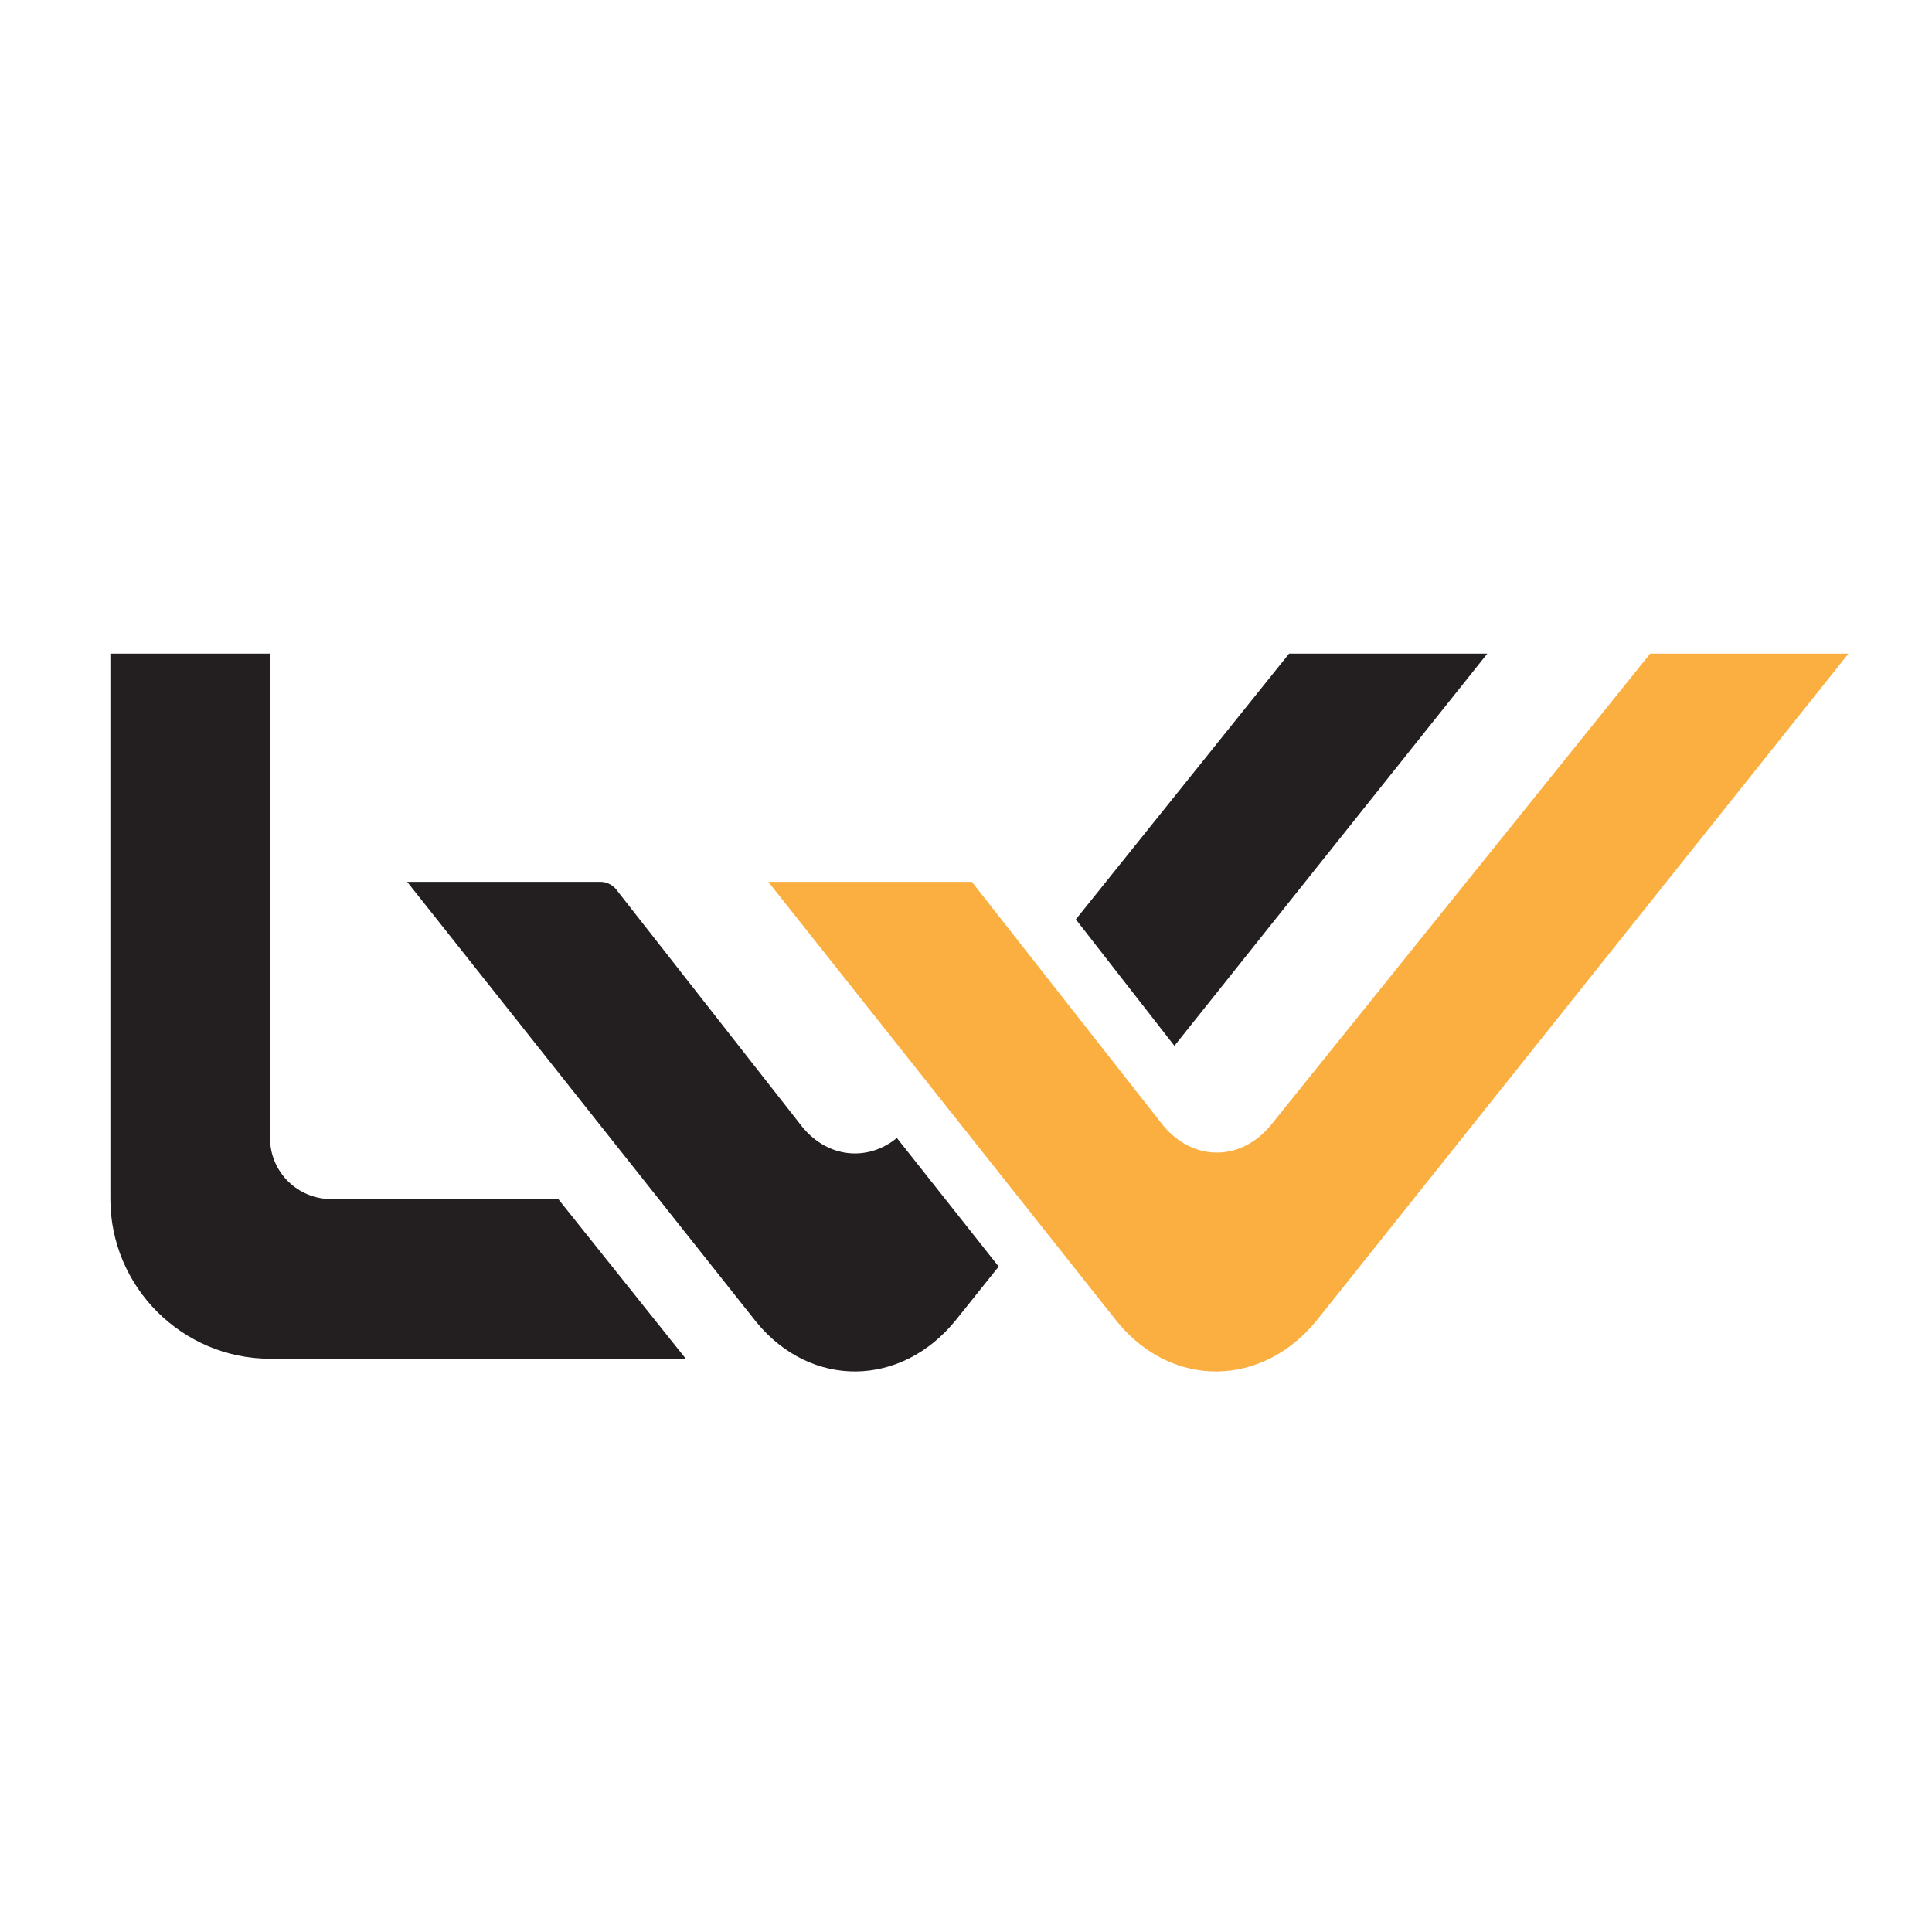
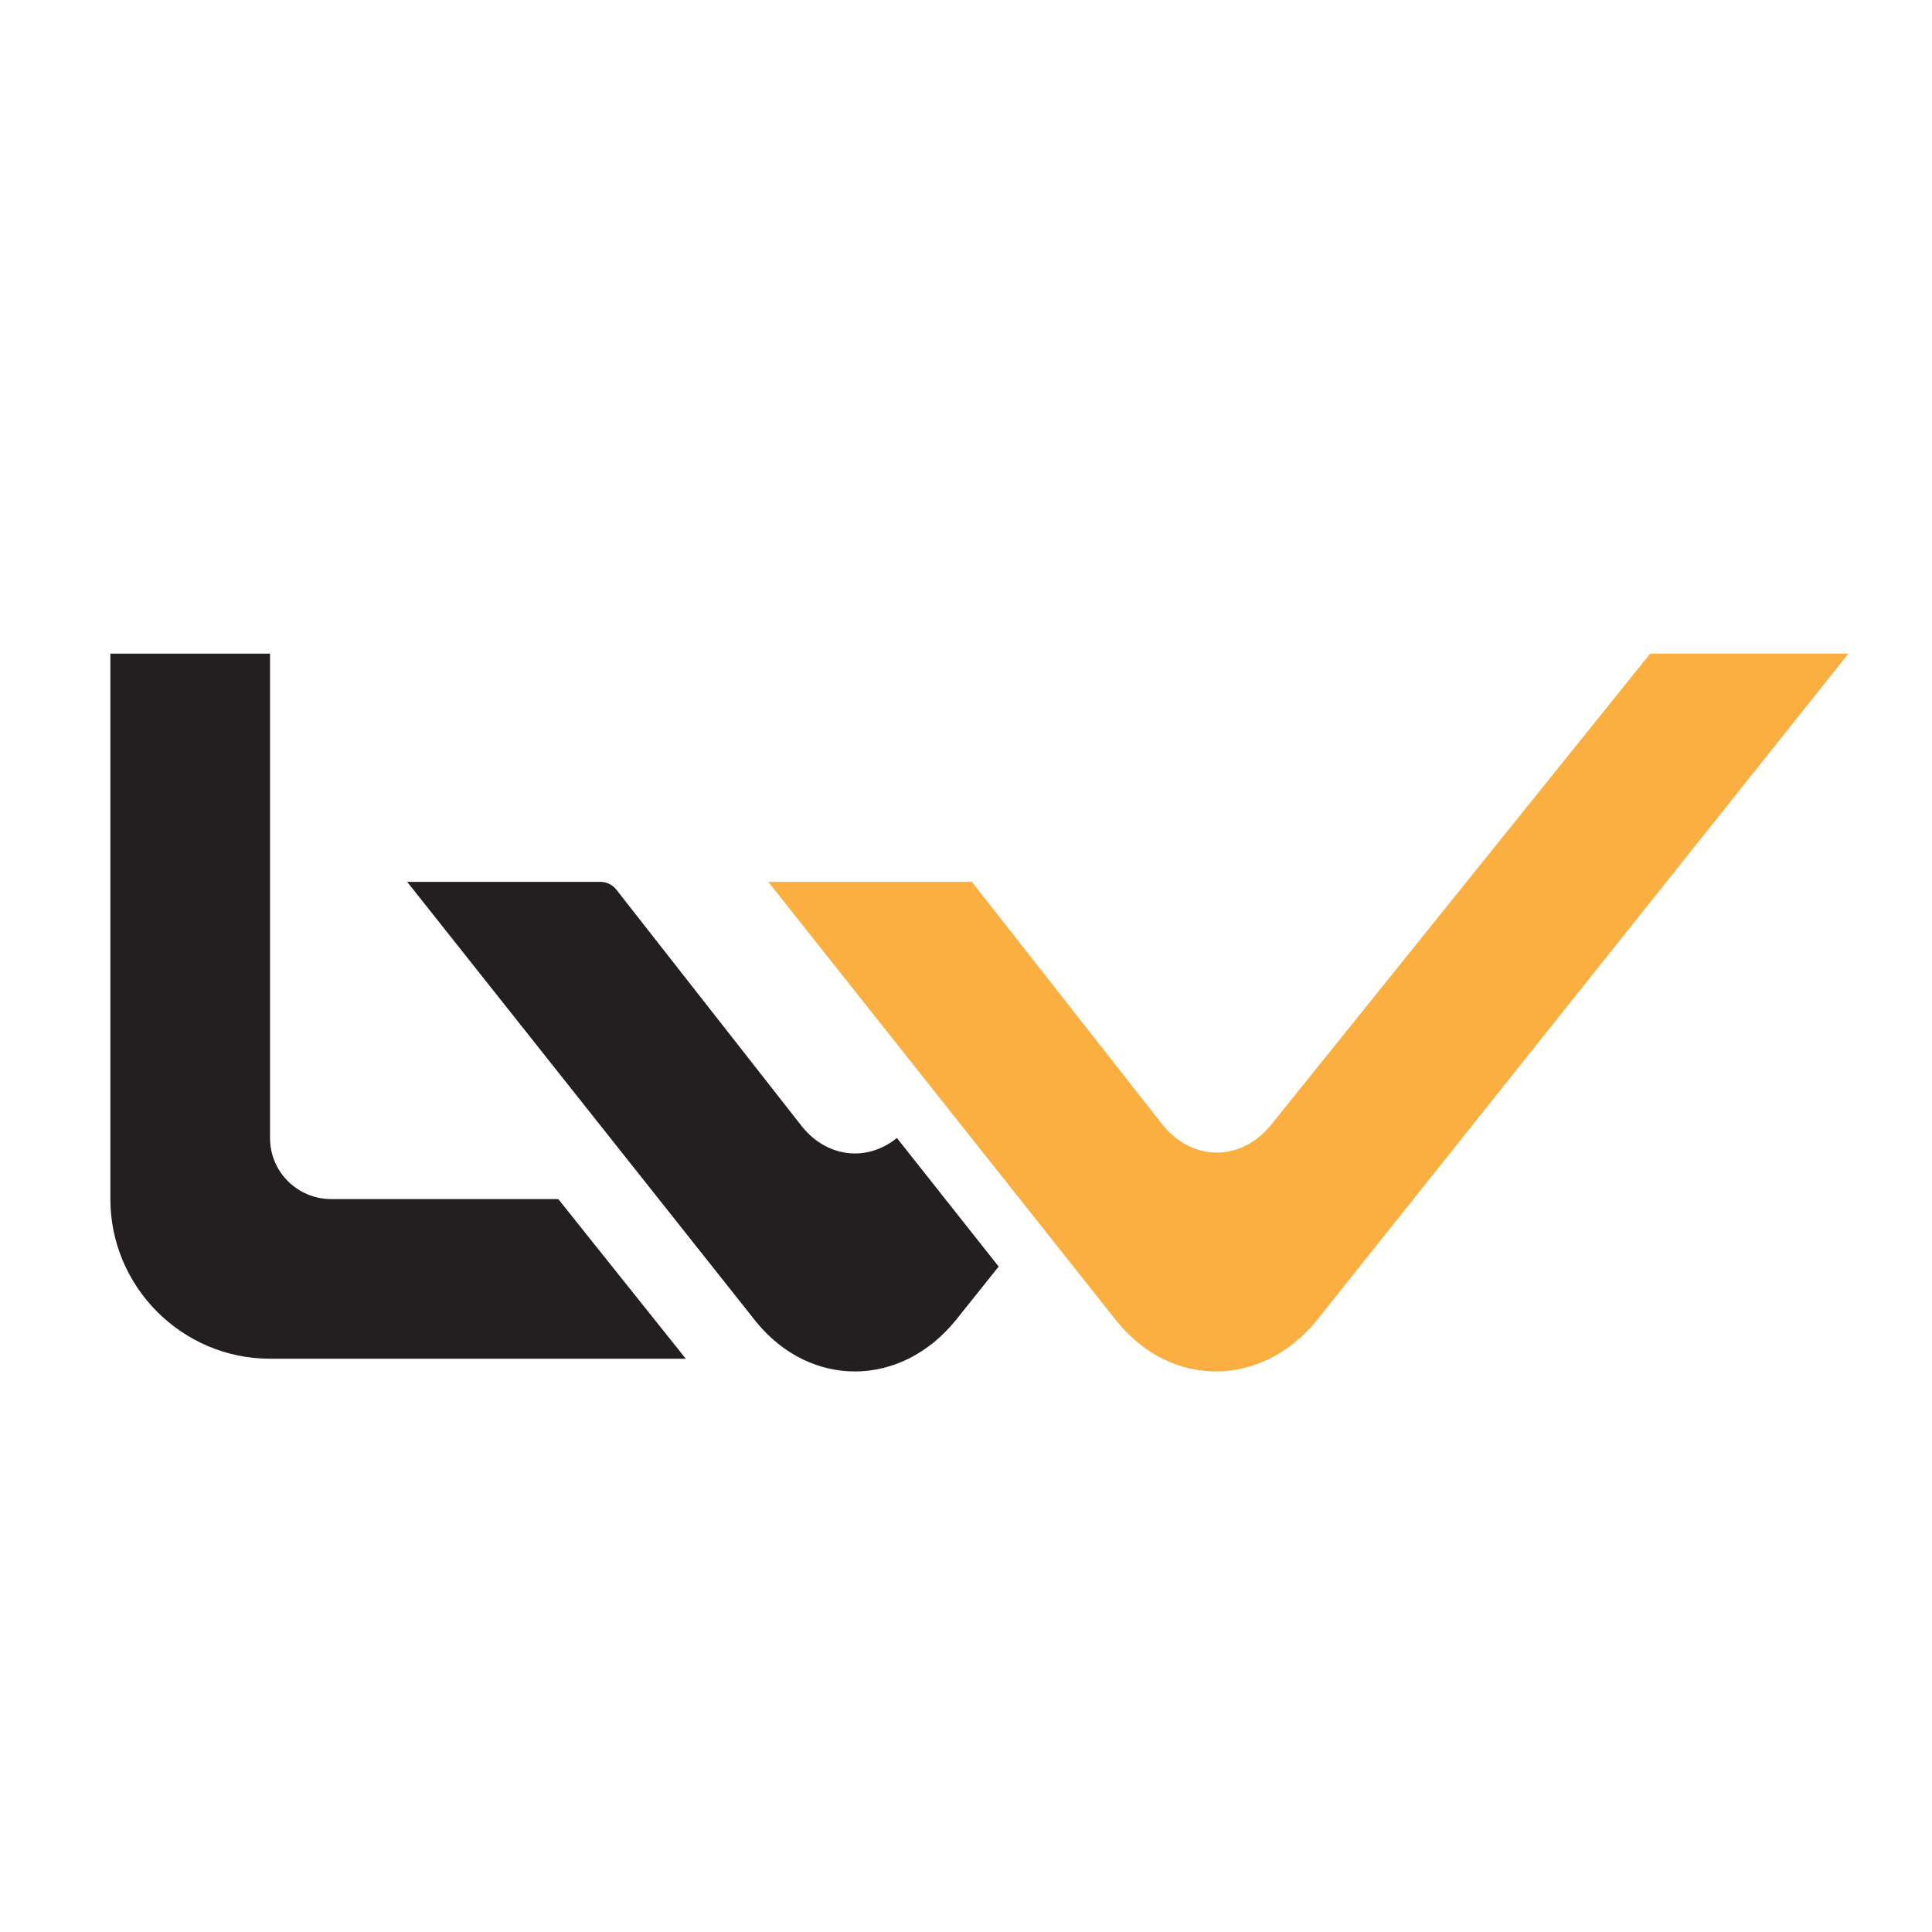
<svg xmlns="http://www.w3.org/2000/svg" id="Layer_1" x="0px" y="0px" viewBox="0 0 180.3 180.3" style="enable-background:new 0 0 180.3 180.3;" xml:space="preserve">
  <style type="text/css"> .st0{fill:#231F20;} .st1{fill:none;stroke:#EC1C24;stroke-width:0.5;stroke-miterlimit:10;} .st2{fill:#FAAF40;} </style>
  <g>
    <g>
-       <polygon class="st0" points="109.6,97.6 138.8,61 120.3,61 100.4,85.8 " />
      <path class="st0" d="M83.7,106.2c-2.7,2.2-6.4,1.9-8.8-1L57.5,83c-0.3-0.4-0.9-0.7-1.4-0.7H38l32.6,41.1 c5.1,6.2,13.5,6.1,18.6-0.2l4-5L83.7,106.2z" />
    </g>
    <path class="st0" d="M52.1,111.9H30.9c-3.1,0-5.7-2.5-5.7-5.7V61H10.3v50.9l0,0c0,8.2,6.7,14.9,14.9,14.9h0H64L52.1,111.9z" />
-     <path class="st1" d="M39,82.1" />
    <path class="st2" d="M154,61l-35.4,44c-2.8,3.4-7.2,3.4-10,0.1L90.7,82.3h-19l32.6,41.1c5.1,6.2,13.5,6.1,18.6-0.2L172.5,61H154z" />
  </g>
</svg>